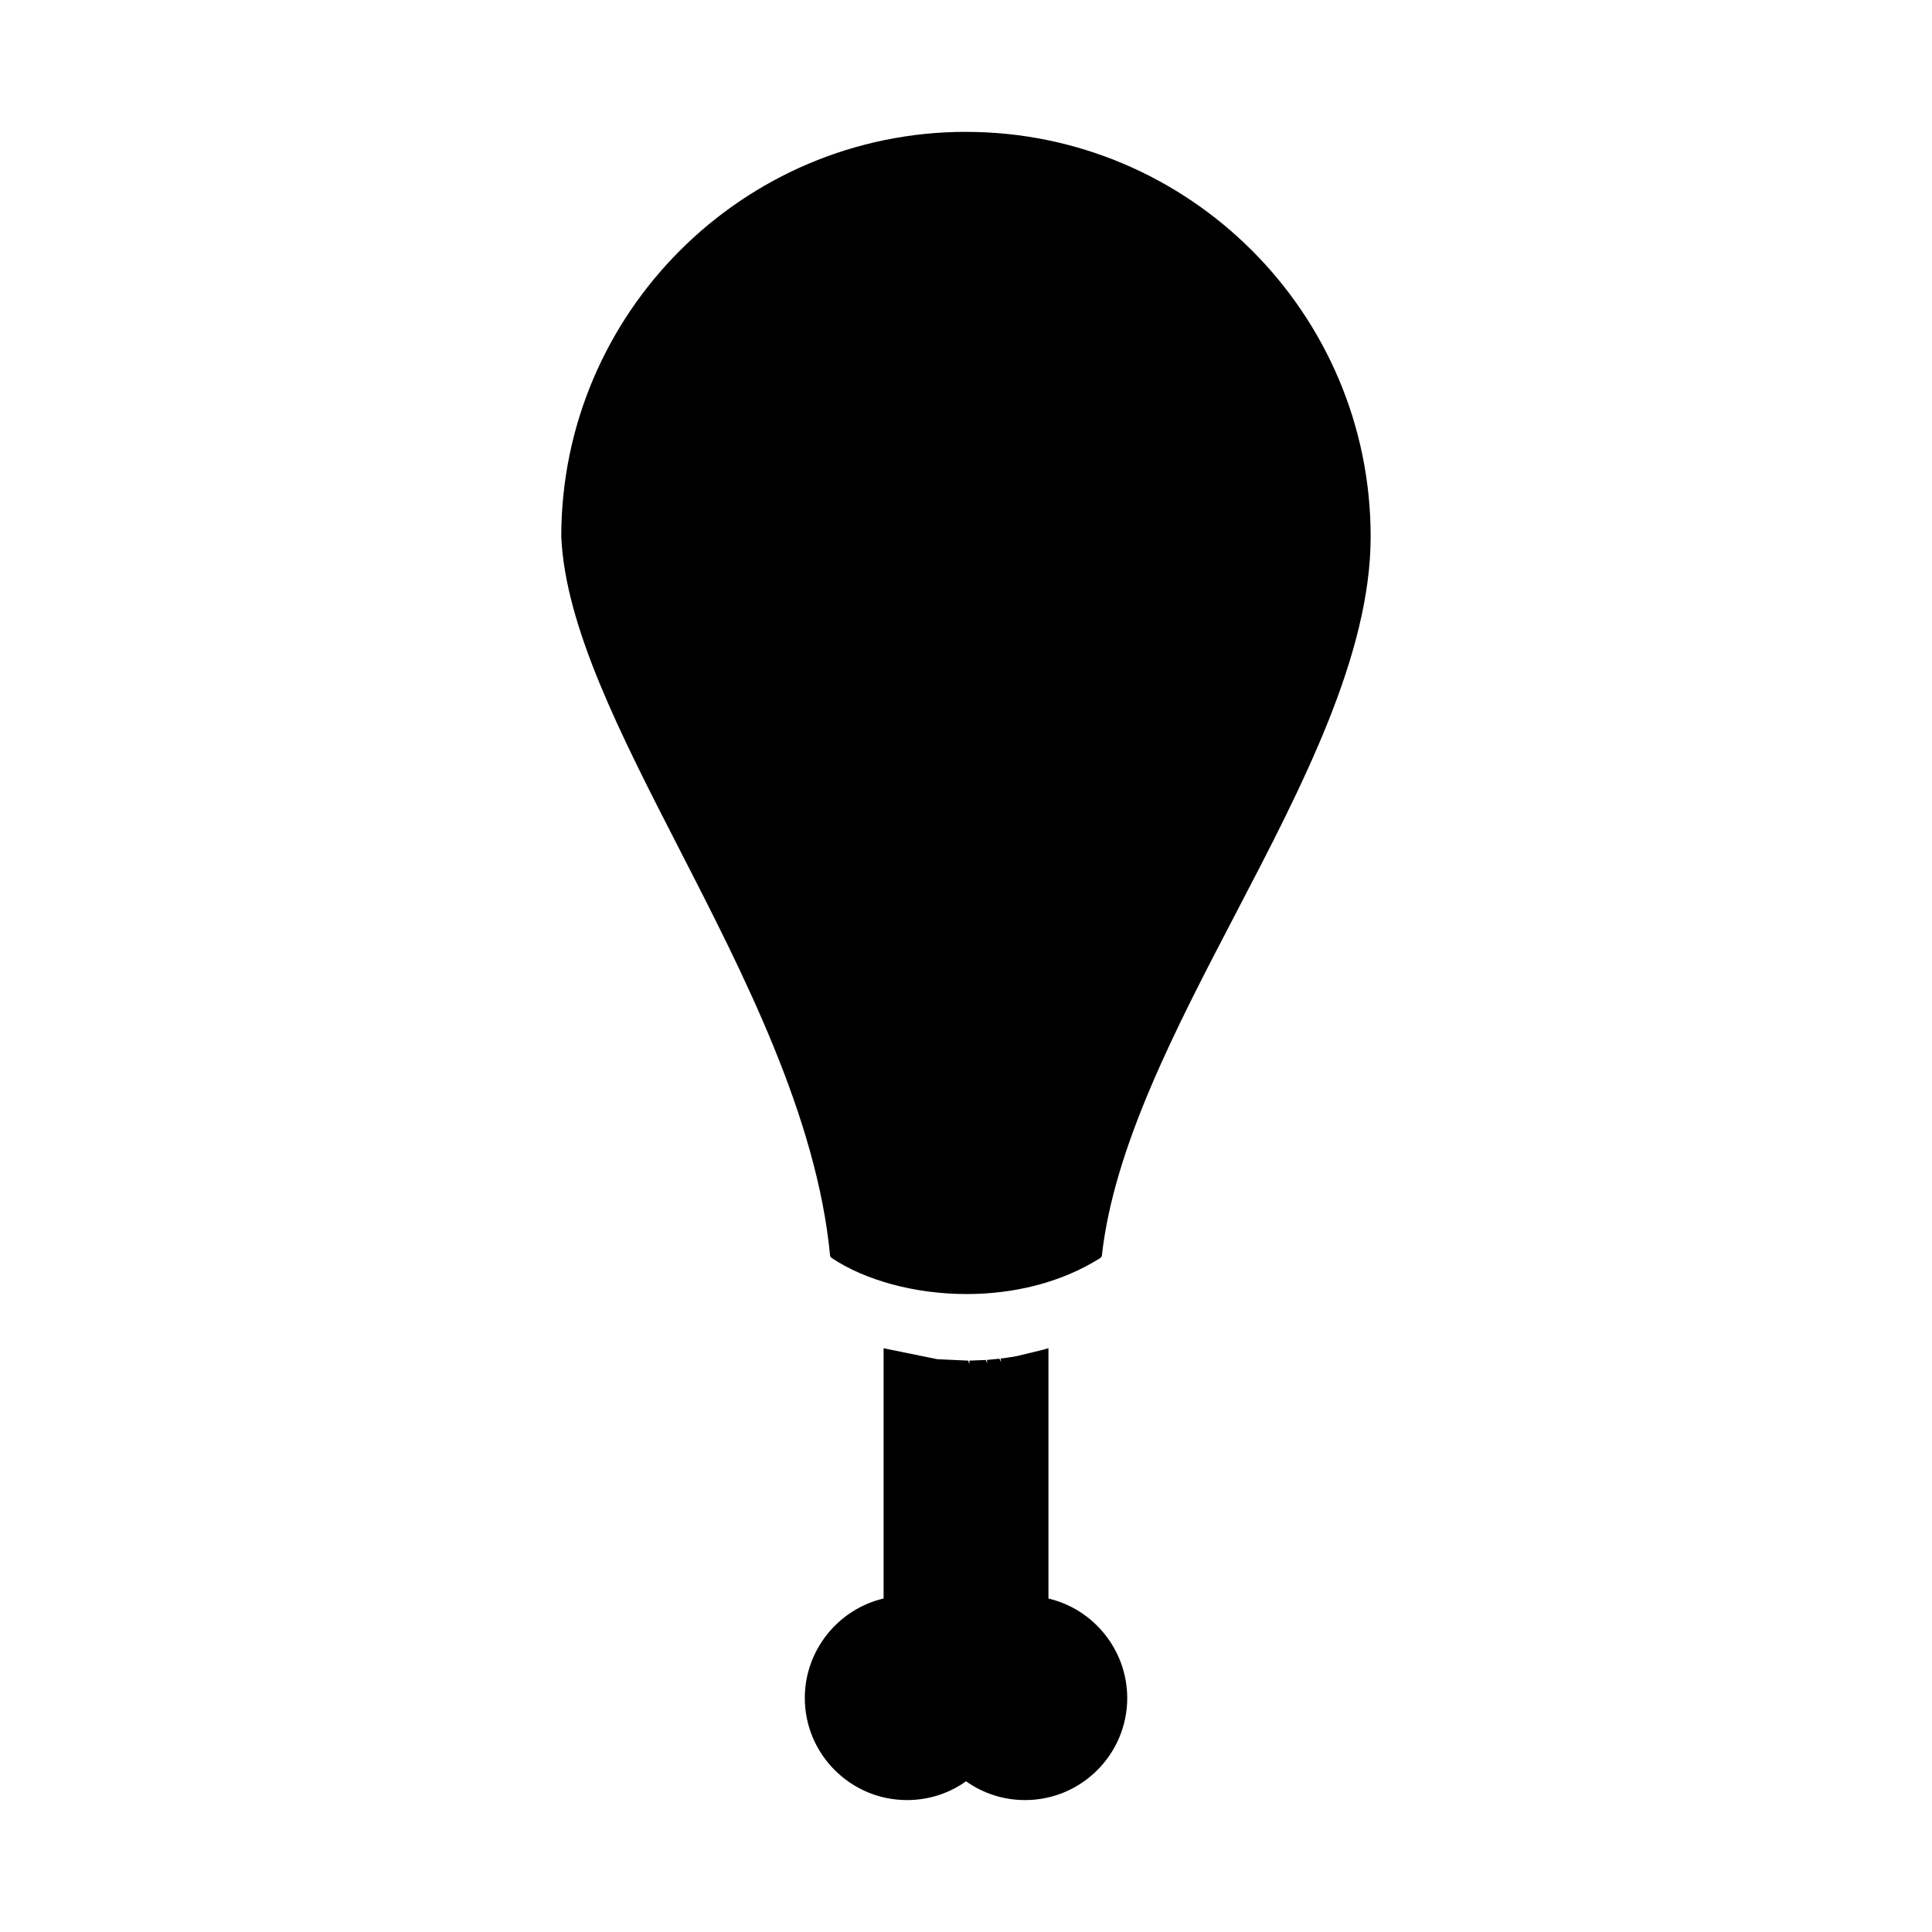
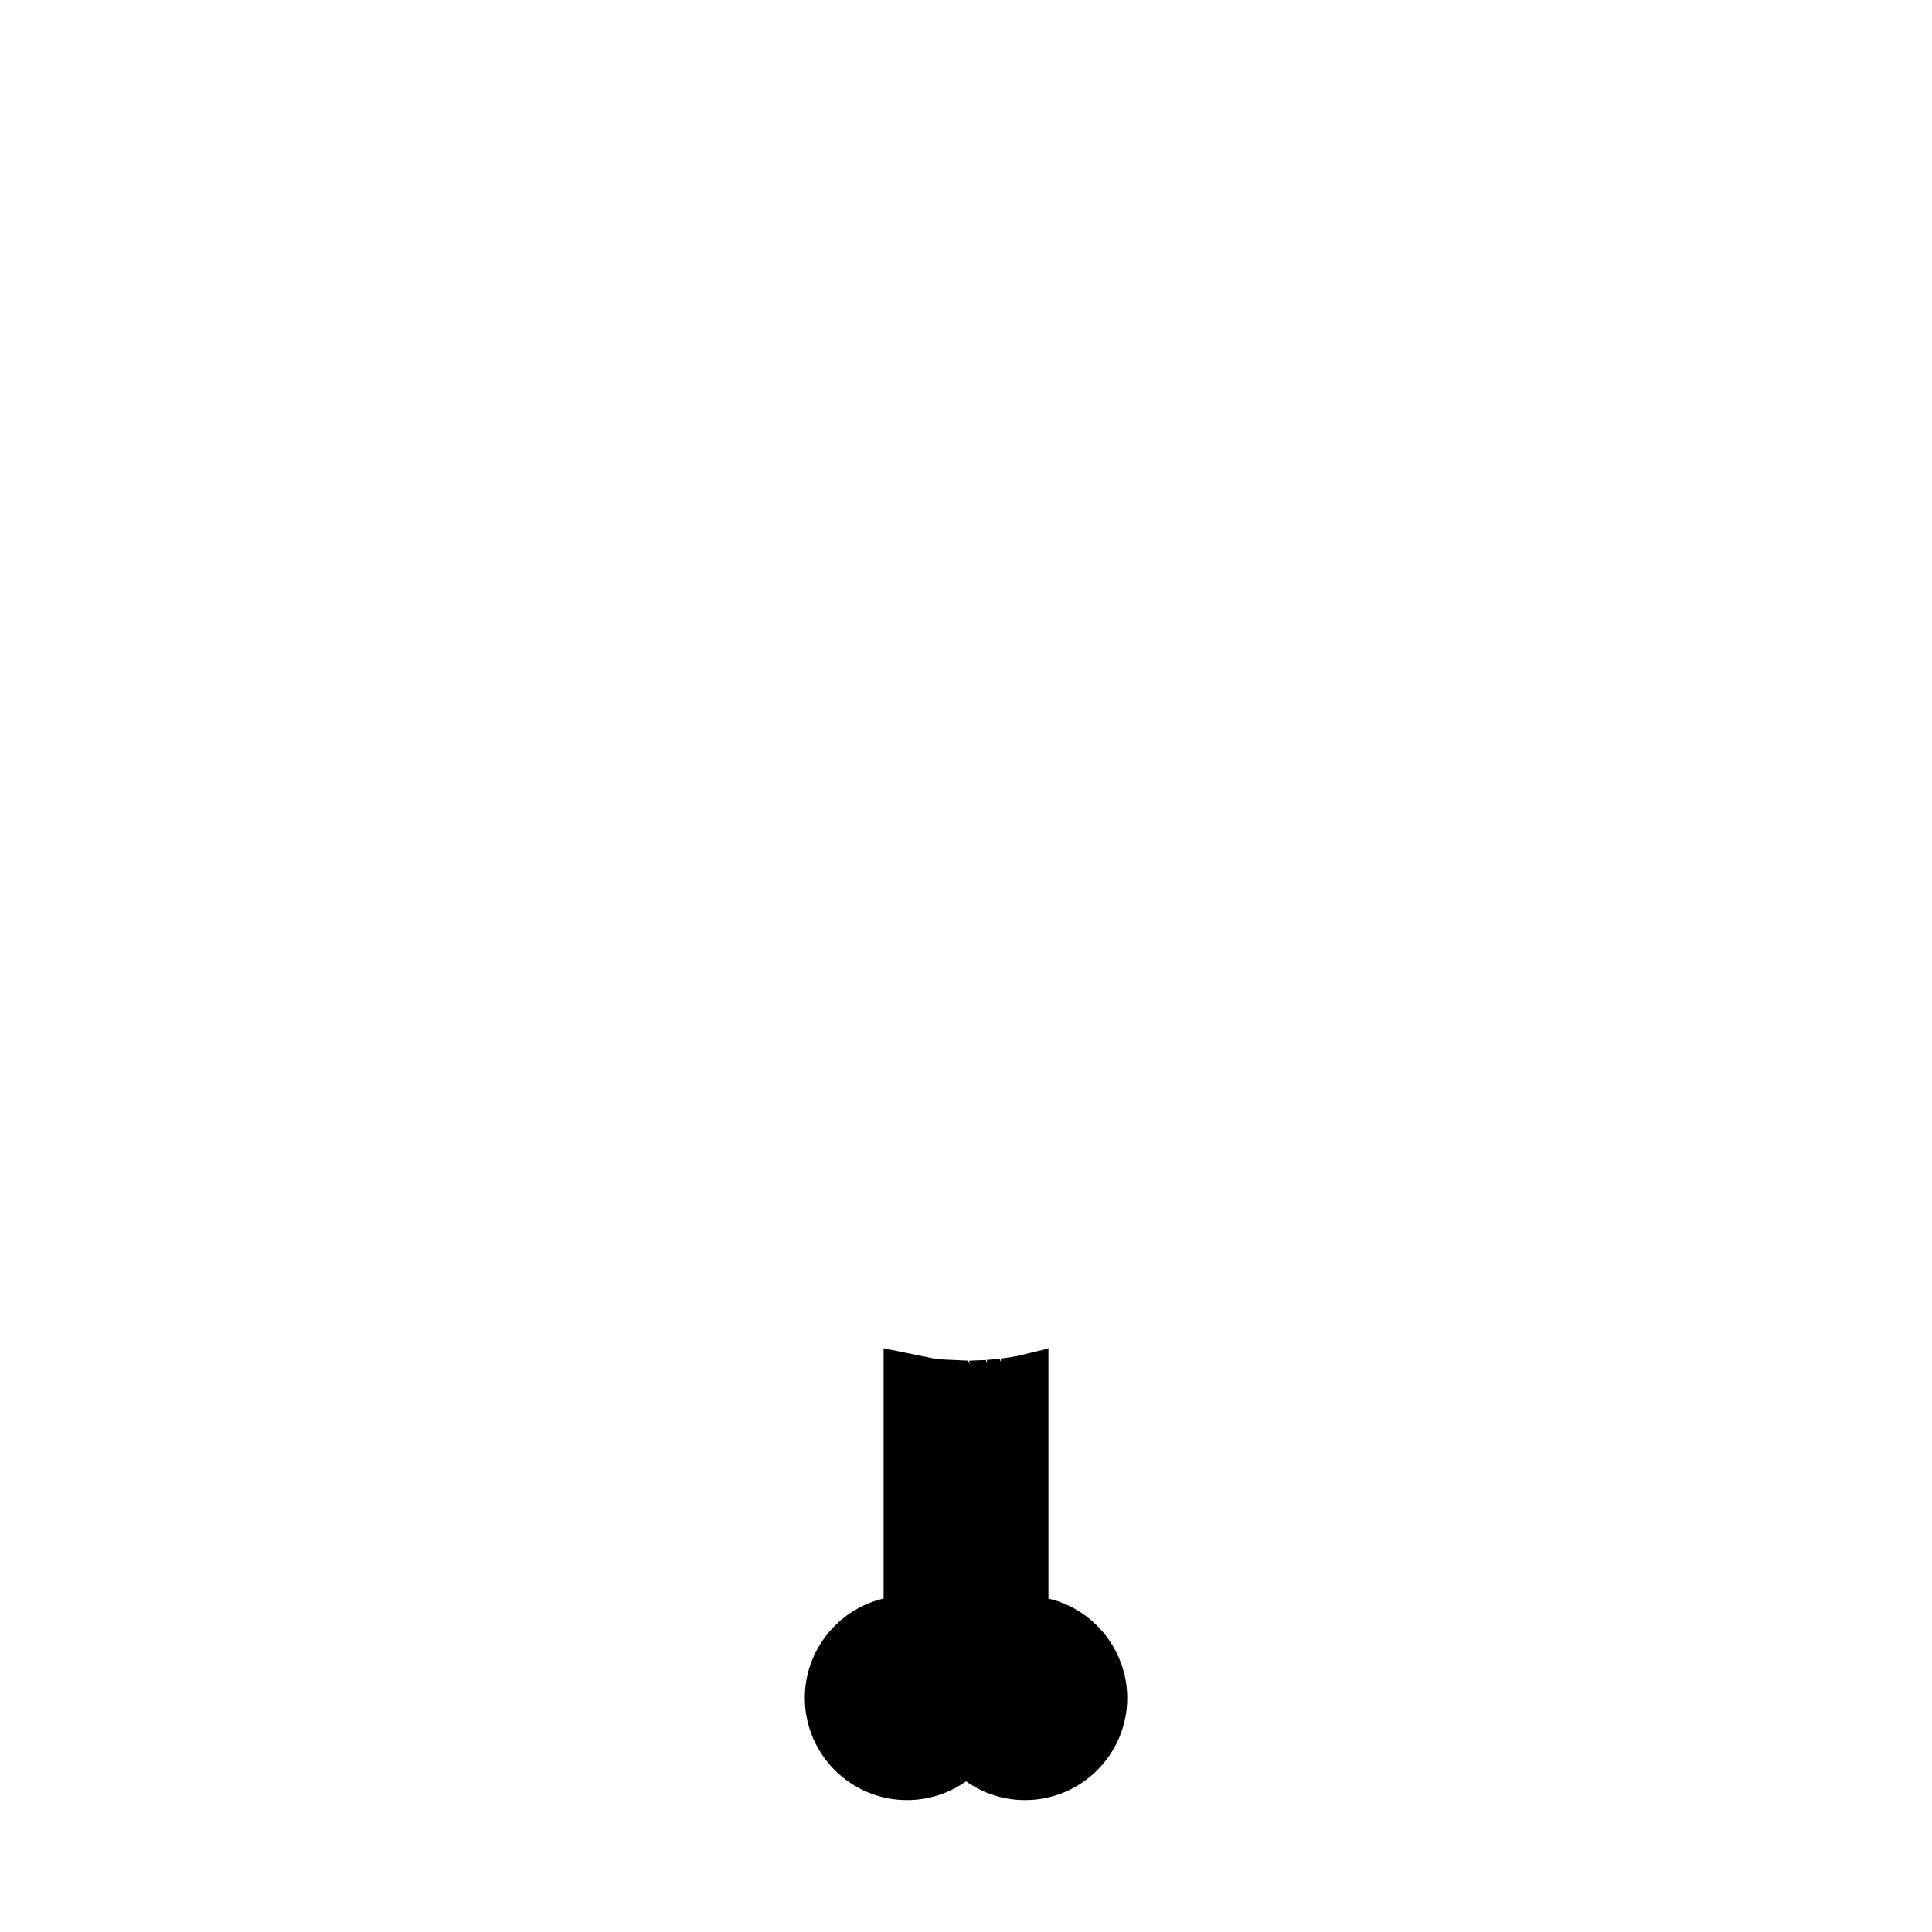
<svg xmlns="http://www.w3.org/2000/svg" fill="#000000" width="800px" height="800px" version="1.1" viewBox="144 144 512 512">
  <g fill-rule="evenodd">
    <path d="m421.85 567.63v-66.355l-1.262 0.379-7.109 1.723c-1.09 0.195-2.199 0.387-3.344 0.531l-0.969 0.121 0.121 0.977-0.434-0.934-3.305 0.32 0.074 0.977-0.367-0.961-4.363 0.172 0.023 0.984-0.336-0.984-8.184-0.379-14.234-2.894v66.312c-12.137 2.856-20.879 13.809-20.879 26.355 0 14.926 12.145 27.066 27.078 27.066 5.676 0 11.078-1.723 15.652-4.977 4.582 3.254 9.98 4.977 15.652 4.977 14.926 0 27.066-12.137 27.066-27.066-0.016-12.535-8.738-23.492-20.883-26.344z" />
-     <path d="m400 178.94c-59.137 0-107.26 48.117-107.26 107.3 1.082 23.938 15.77 52.547 31.316 82.828 17.039 33.184 36.367 70.809 39.918 107.59 0.023 0.297 0.18 0.559 0.434 0.723 8.84 5.894 21.992 9.555 35.762 9.555 12.16 0 24.812-2.863 35.398-9.535 0.246-0.164 0.418-0.426 0.449-0.723 3.199-28.758 19.566-60.113 35.383-90.43 17.613-33.75 35.836-68.652 35.836-100.04 0.008-59.152-48.102-107.26-107.24-107.26z" />
  </g>
</svg>